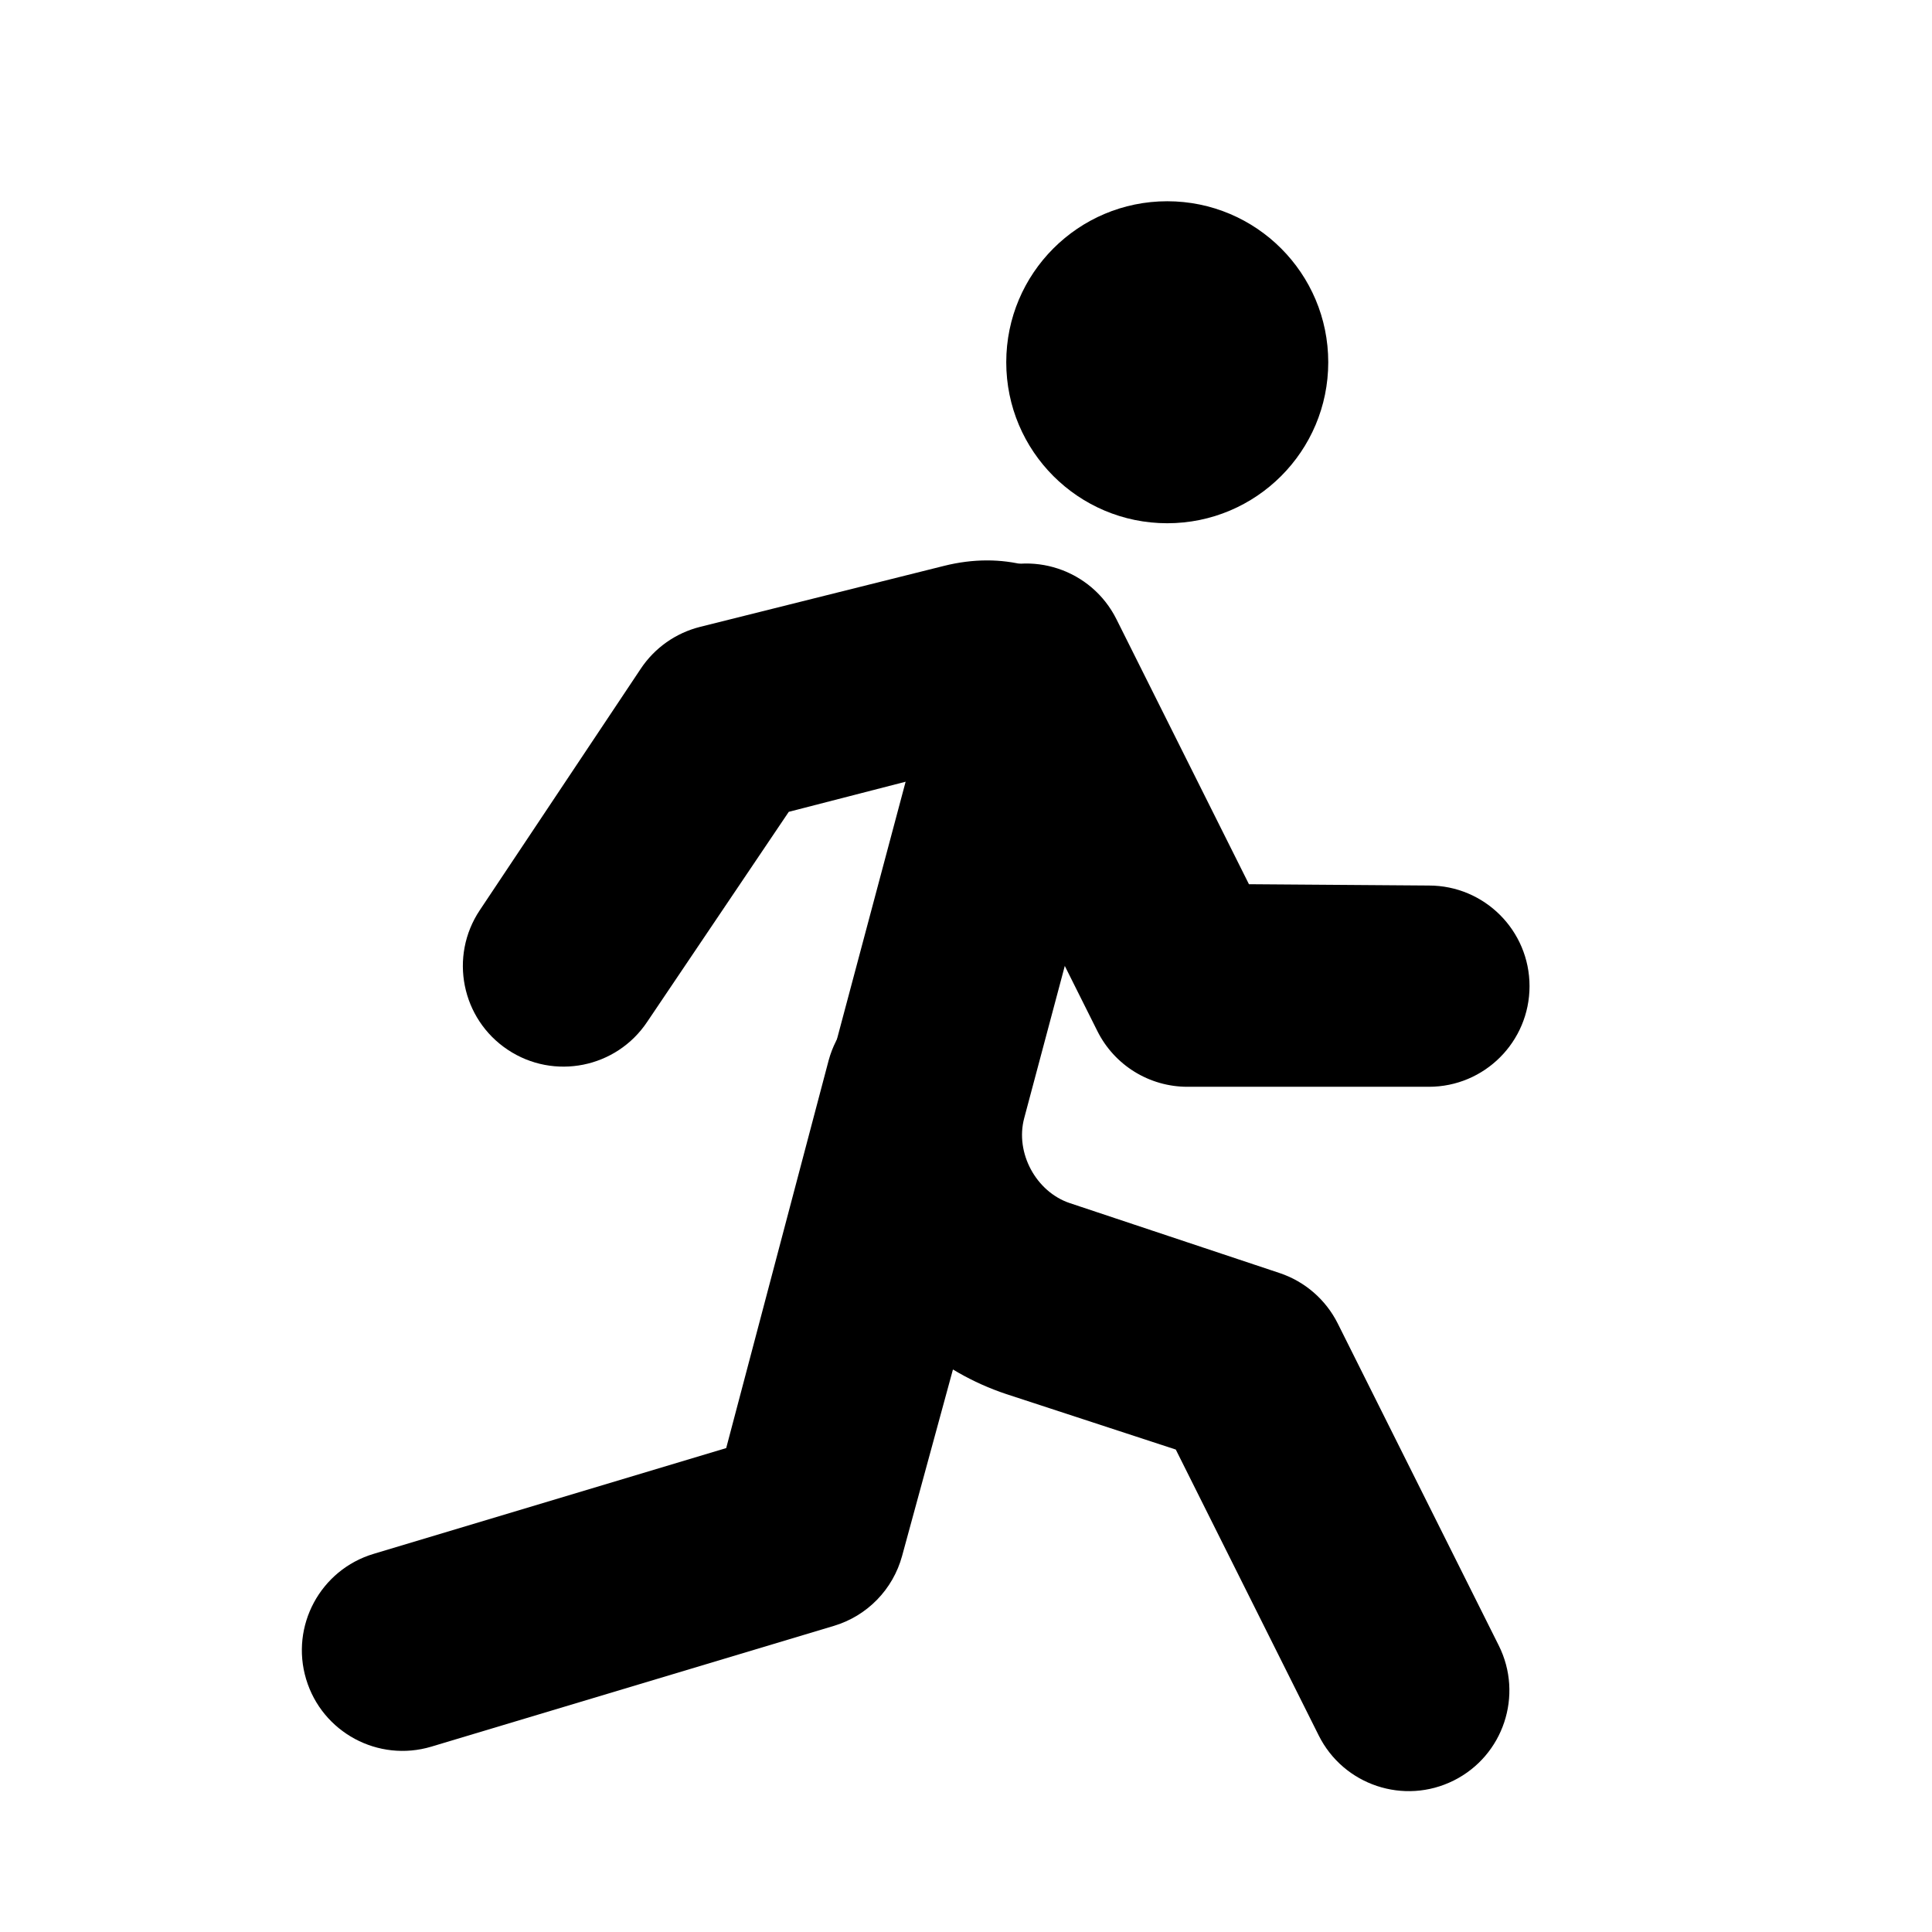
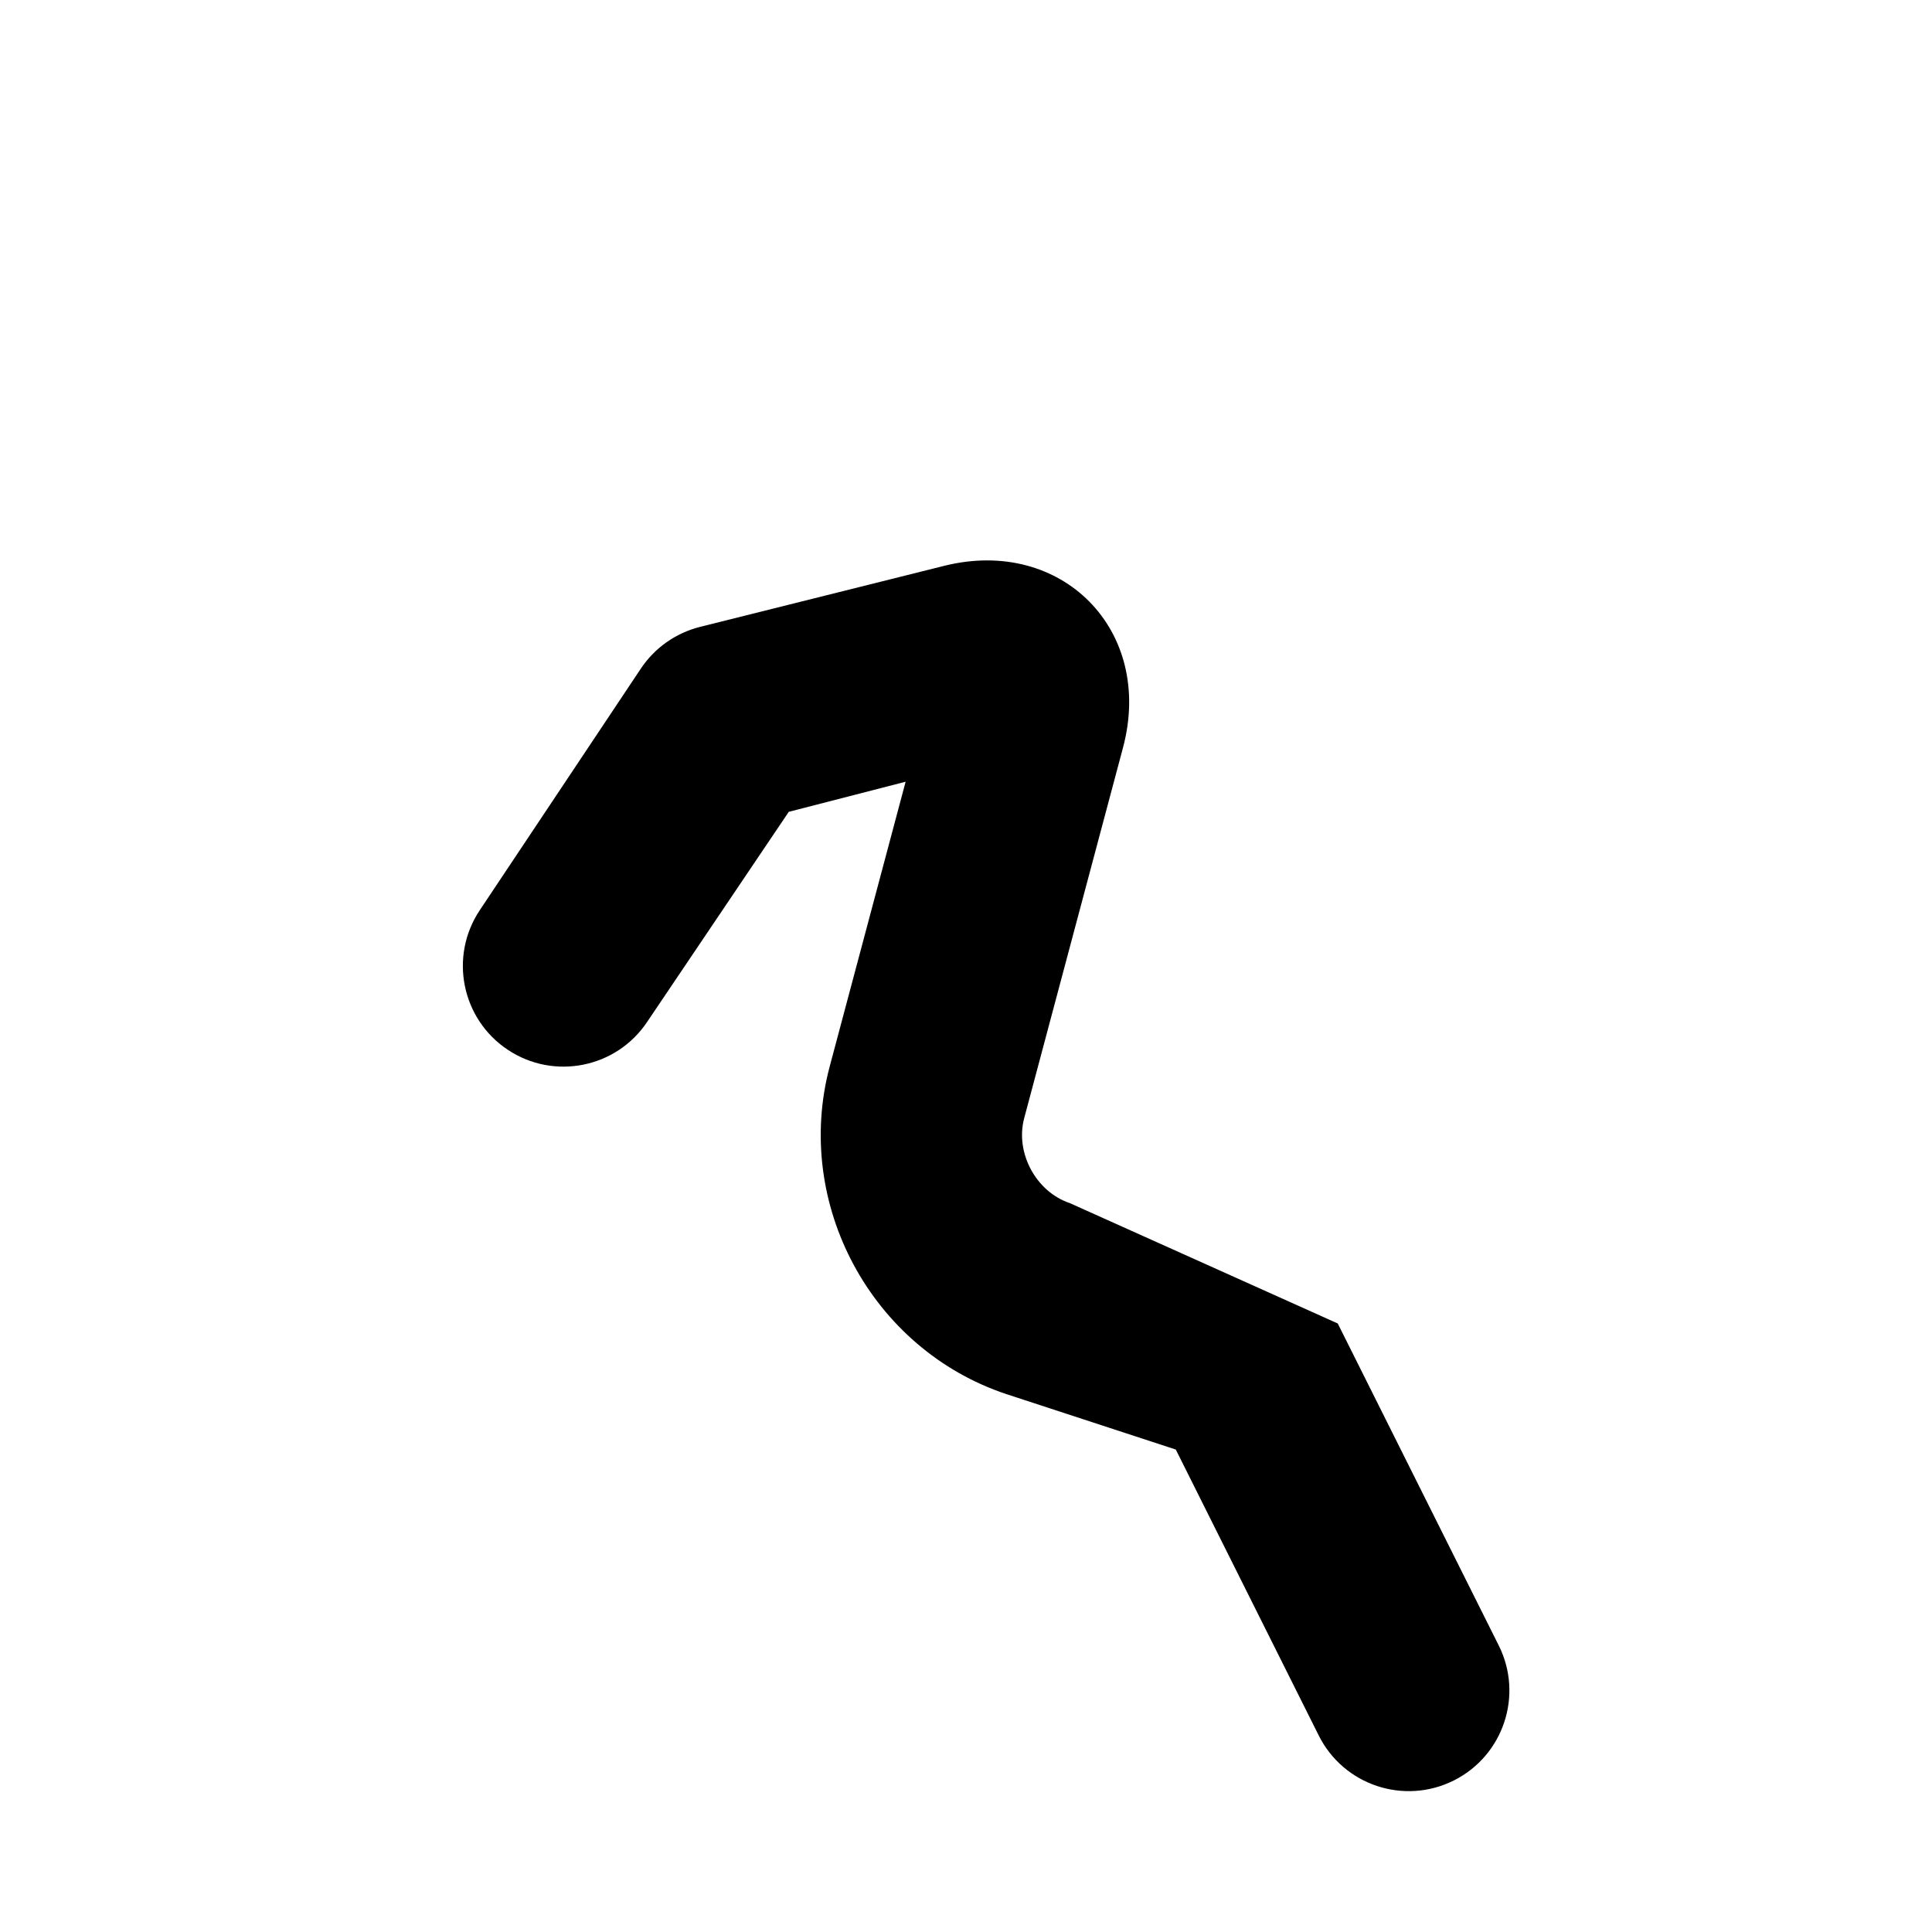
<svg xmlns="http://www.w3.org/2000/svg" viewBox="0 0 60 60" width="100%" height="100%">
  <g fill="currentColor" fill-rule="evenodd" transform="translate(8.75 6.25)">
-     <path fill-rule="nonzero" d="M16.985,26.678 C17.439,25.013 19.157,24.031 20.822,24.485 C22.487,24.939 23.469,26.657 23.015,28.322 L23.015,28.322 L19.265,42.072 C18.981,43.113 18.181,43.933 17.148,44.243 L17.148,44.243 L4.648,47.993 C2.995,48.489 1.253,47.551 0.757,45.898 C0.261,44.245 1.199,42.503 2.852,42.007 L2.852,42.007 L13.803,38.721 Z M21.728,11.581 C23.272,10.809 25.149,11.434 25.921,12.978 L25.921,12.978 L30.037,21.21 L35.626,21.251 C37.352,21.251 38.751,22.65 38.751,24.376 C38.751,26.102 37.352,27.501 35.626,27.501 L35.626,27.501 L28.126,27.501 C26.942,27.501 25.86,26.832 25.331,25.773 L25.331,25.773 L20.331,15.773 C19.559,14.23 20.184,12.352 21.728,11.581 Z" />
-     <circle cx="27.5" cy="5" r="5" />
-     <path fill-rule="nonzero" d="M15.746,18.962 L19.375,18.027 L17.018,26.866 C15.881,31.13 18.312,35.648 22.5,37.044 L27.765,38.767 L32.205,47.648 C32.977,49.191 34.854,49.817 36.398,49.045 C37.941,48.273 38.567,46.396 37.795,44.852 L32.795,34.852 C32.424,34.111 31.774,33.547 30.988,33.285 L24.477,31.115 C23.424,30.764 22.771,29.55 23.057,28.477 L26.126,16.968 C27.1,13.317 24.218,10.412 20.571,11.323 L12.992,13.218 C12.238,13.407 11.581,13.87 11.15,14.517 L6.15,22.017 C5.192,23.453 5.581,25.393 7.017,26.35 C8.453,27.308 10.393,26.919 11.35,25.483 L15.746,18.962 Z" />
+     <path fill-rule="nonzero" d="M15.746,18.962 L19.375,18.027 L17.018,26.866 C15.881,31.13 18.312,35.648 22.5,37.044 L27.765,38.767 L32.205,47.648 C32.977,49.191 34.854,49.817 36.398,49.045 C37.941,48.273 38.567,46.396 37.795,44.852 L32.795,34.852 L24.477,31.115 C23.424,30.764 22.771,29.55 23.057,28.477 L26.126,16.968 C27.1,13.317 24.218,10.412 20.571,11.323 L12.992,13.218 C12.238,13.407 11.581,13.87 11.15,14.517 L6.15,22.017 C5.192,23.453 5.581,25.393 7.017,26.35 C8.453,27.308 10.393,26.919 11.35,25.483 L15.746,18.962 Z" />
  </g>
</svg>